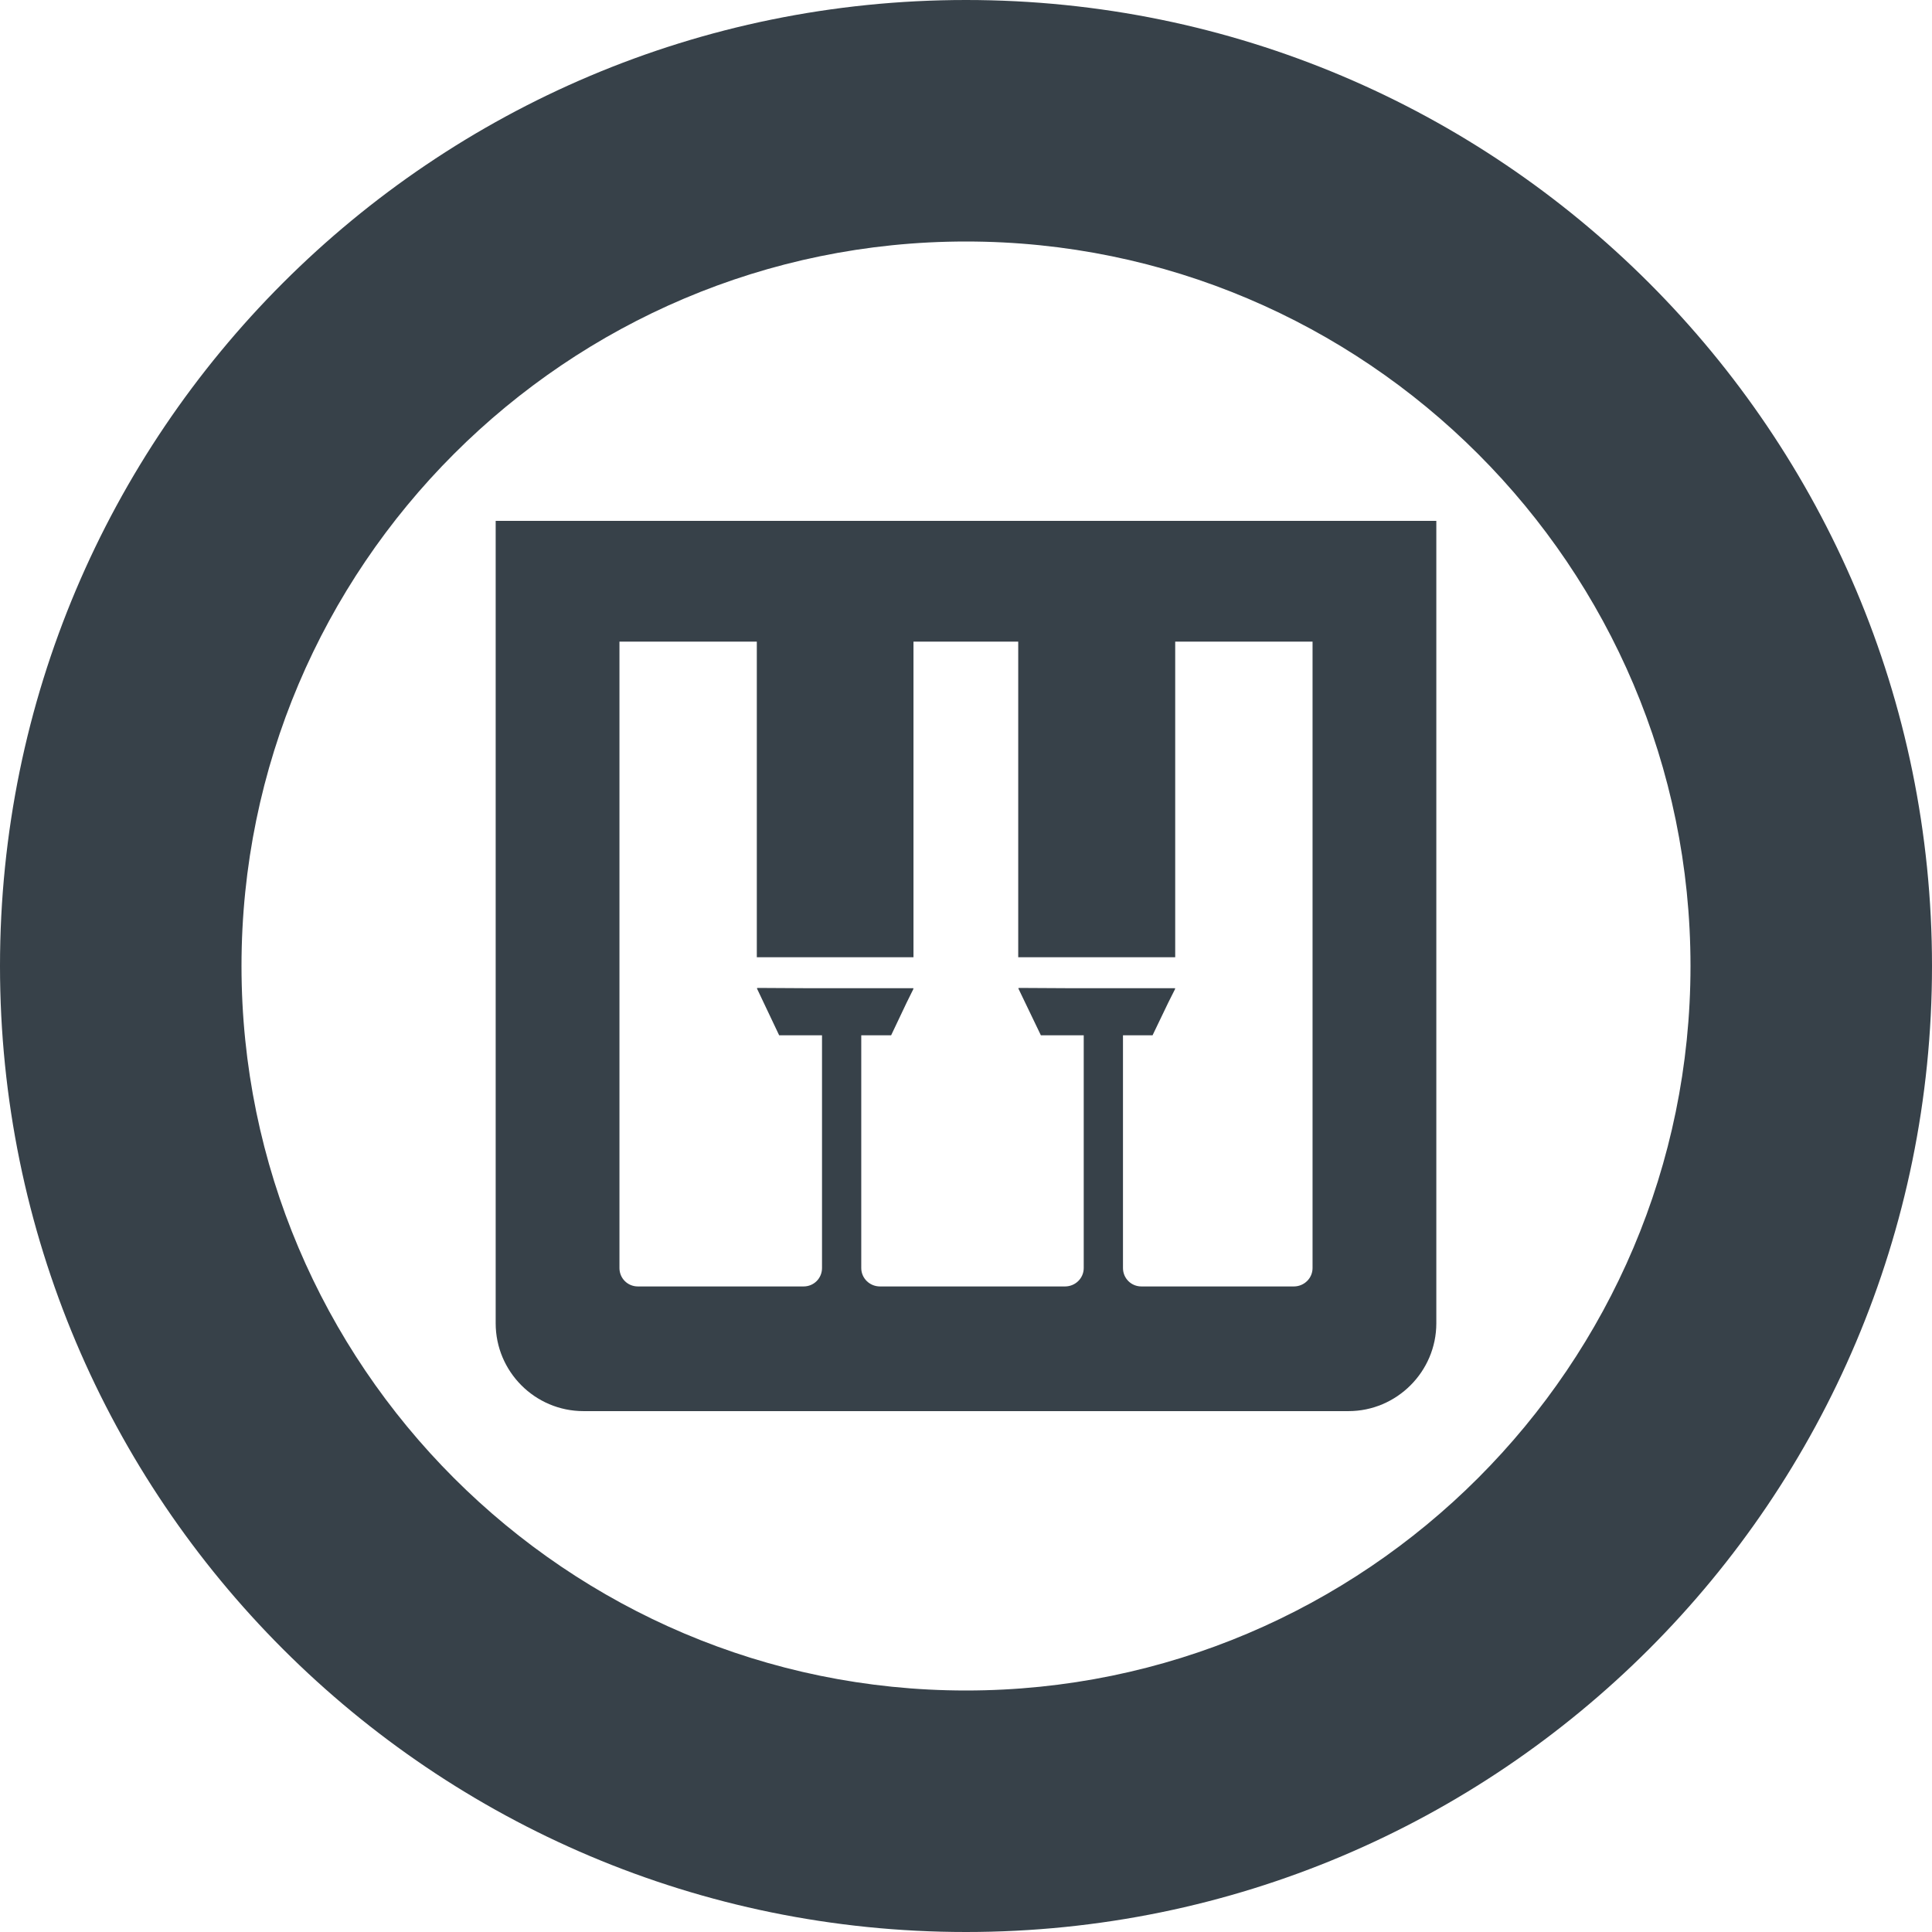
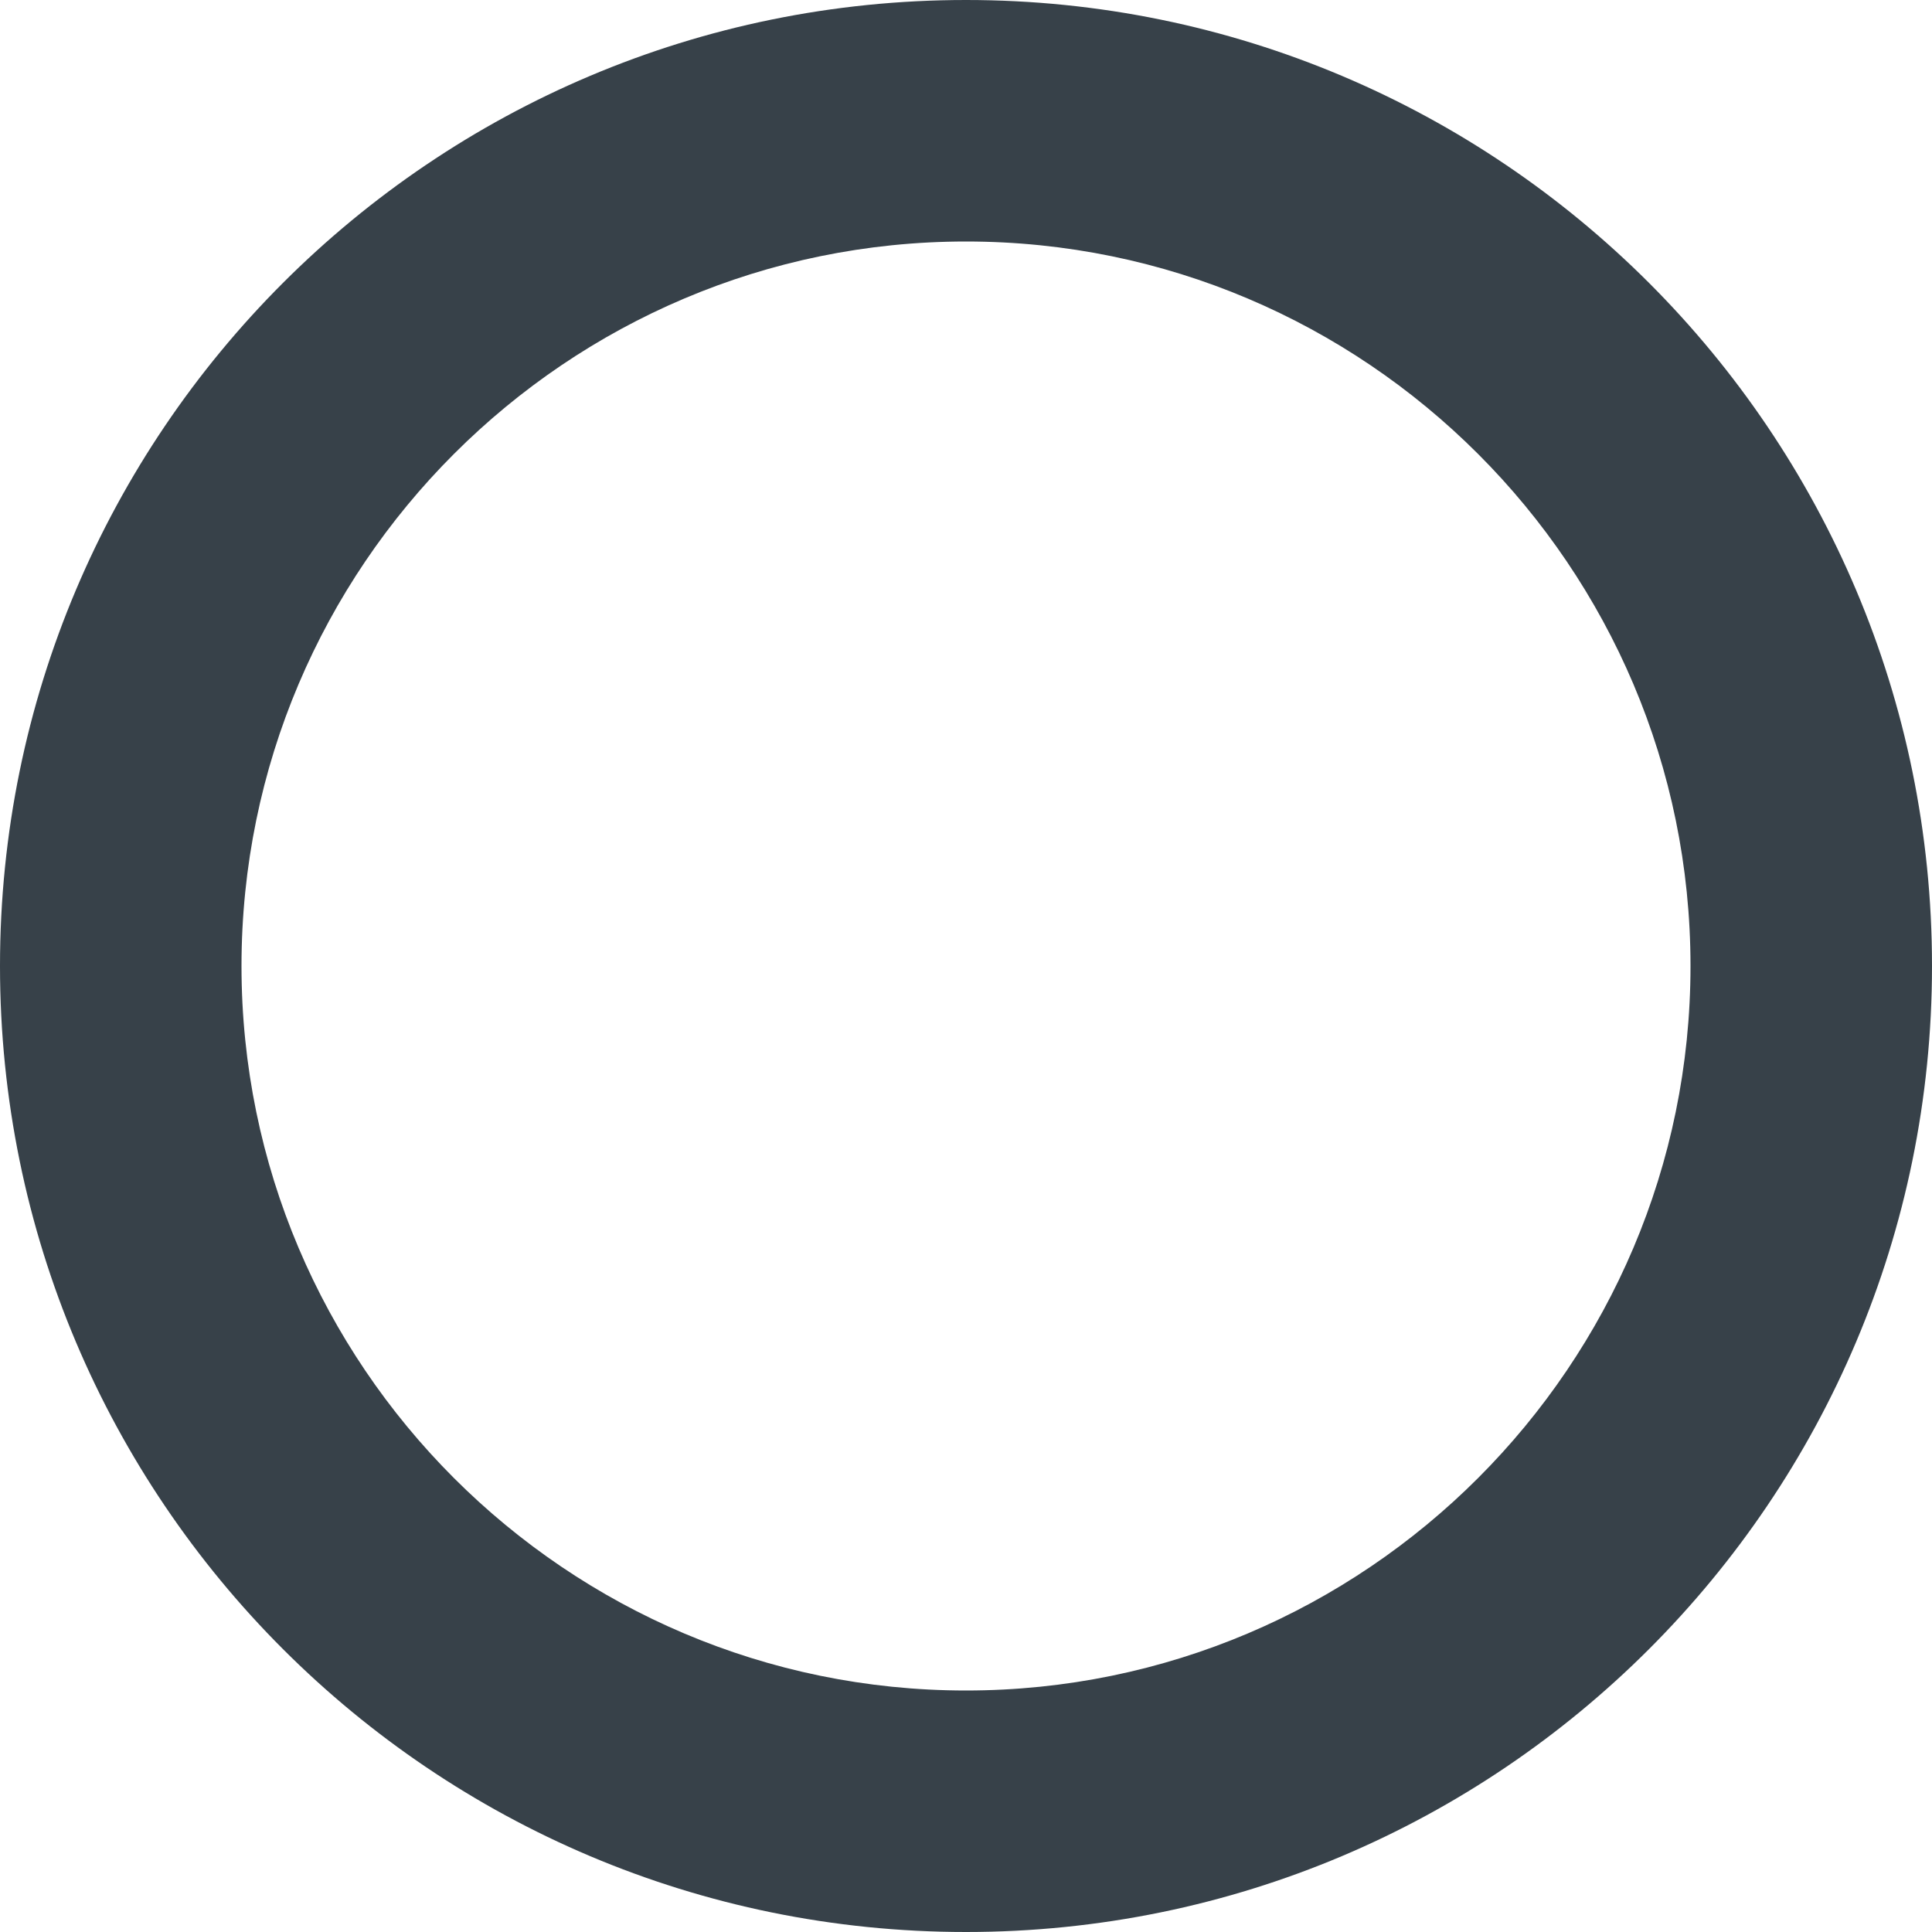
<svg xmlns="http://www.w3.org/2000/svg" version="1.1" id="_x31_0" x="0px" y="0px" viewBox="0 0 512 512" style="enable-background:new 0 0 512 512;" xml:space="preserve">
  <style type="text/css">
	.st0{fill:#374149;}
</style>
  <g>
-     <path class="st0" d="M131.359,138.039V350.68c0,12.801,10.402,23.281,23.282,23.281h202.718c12.801,0,23.282-10.48,23.282-23.281   V138.039H131.359z M242.082,253.683v-83.644h27.758v83.644h41.602v-83.644h36.398v166c0,2.718-2.238,4.882-4.961,4.882h-40.398   c-2.719,0-4.879-2.164-4.879-4.882v-61.68h7.84l4.141-8.621l1.859-3.699h-0.078l0.078-0.16h-28.93l-12.528-0.07l0.035,0.07h-0.179   l6,12.48h11.359v61.68c0,2.718-2.238,4.882-4.957,4.882h-49.043c-2.718,0-4.957-2.164-4.957-4.882v-61.68h7.918l4.102-8.641   l1.821-3.679h-0.078l0.078-0.16h-29l-12.375-0.07l0.031,0.07h-0.176l5.918,12.48h11.359v61.68c0,2.718-2.16,4.882-4.879,4.882   h-43.922c-2.719,0-4.879-2.164-4.879-4.882v-166h36.402v83.644H242.082z" />
    <path class="st0" d="M256,0C114.614,0,0,114.617,0,256c0,141.386,114.614,256,256,256c141.383,0,256-114.614,256-256   C512,114.617,397.383,0,256,0z M256,448c-105.871,0-192-86.133-192-192S150.129,64,256,64c105.867,0,192,86.133,192,192   S361.867,448,256,448z" />
  </g>
</svg>